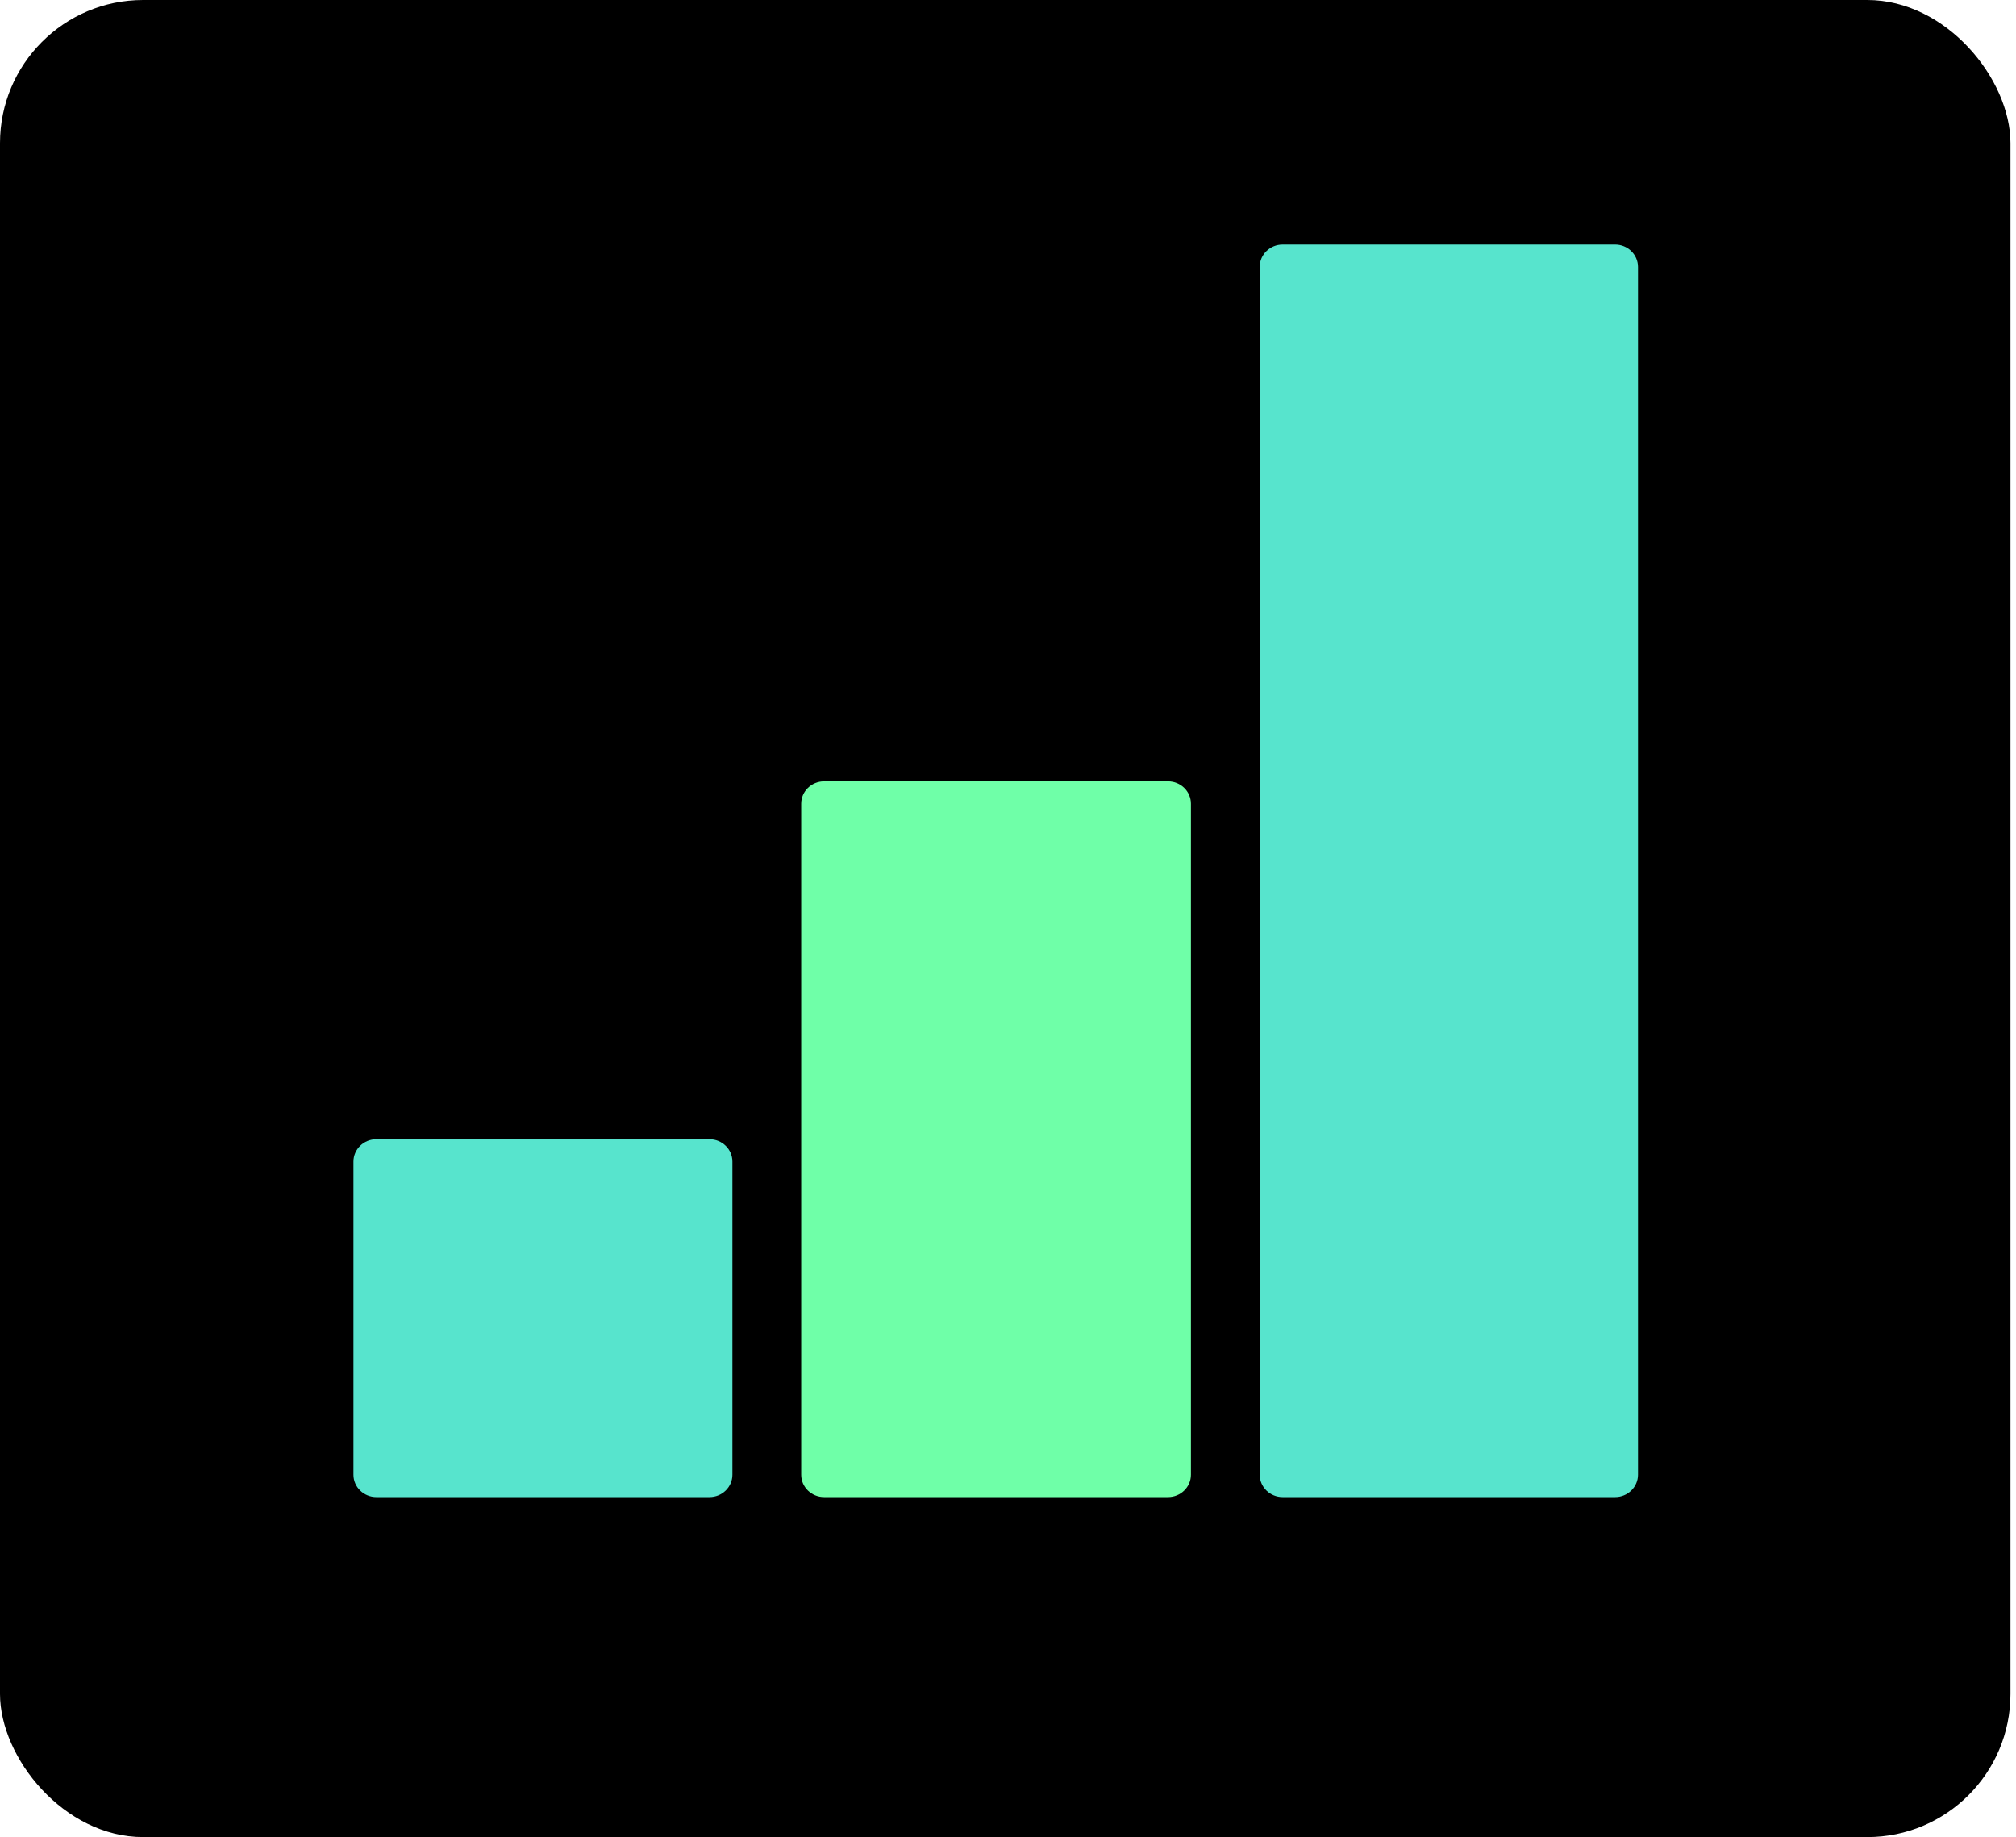
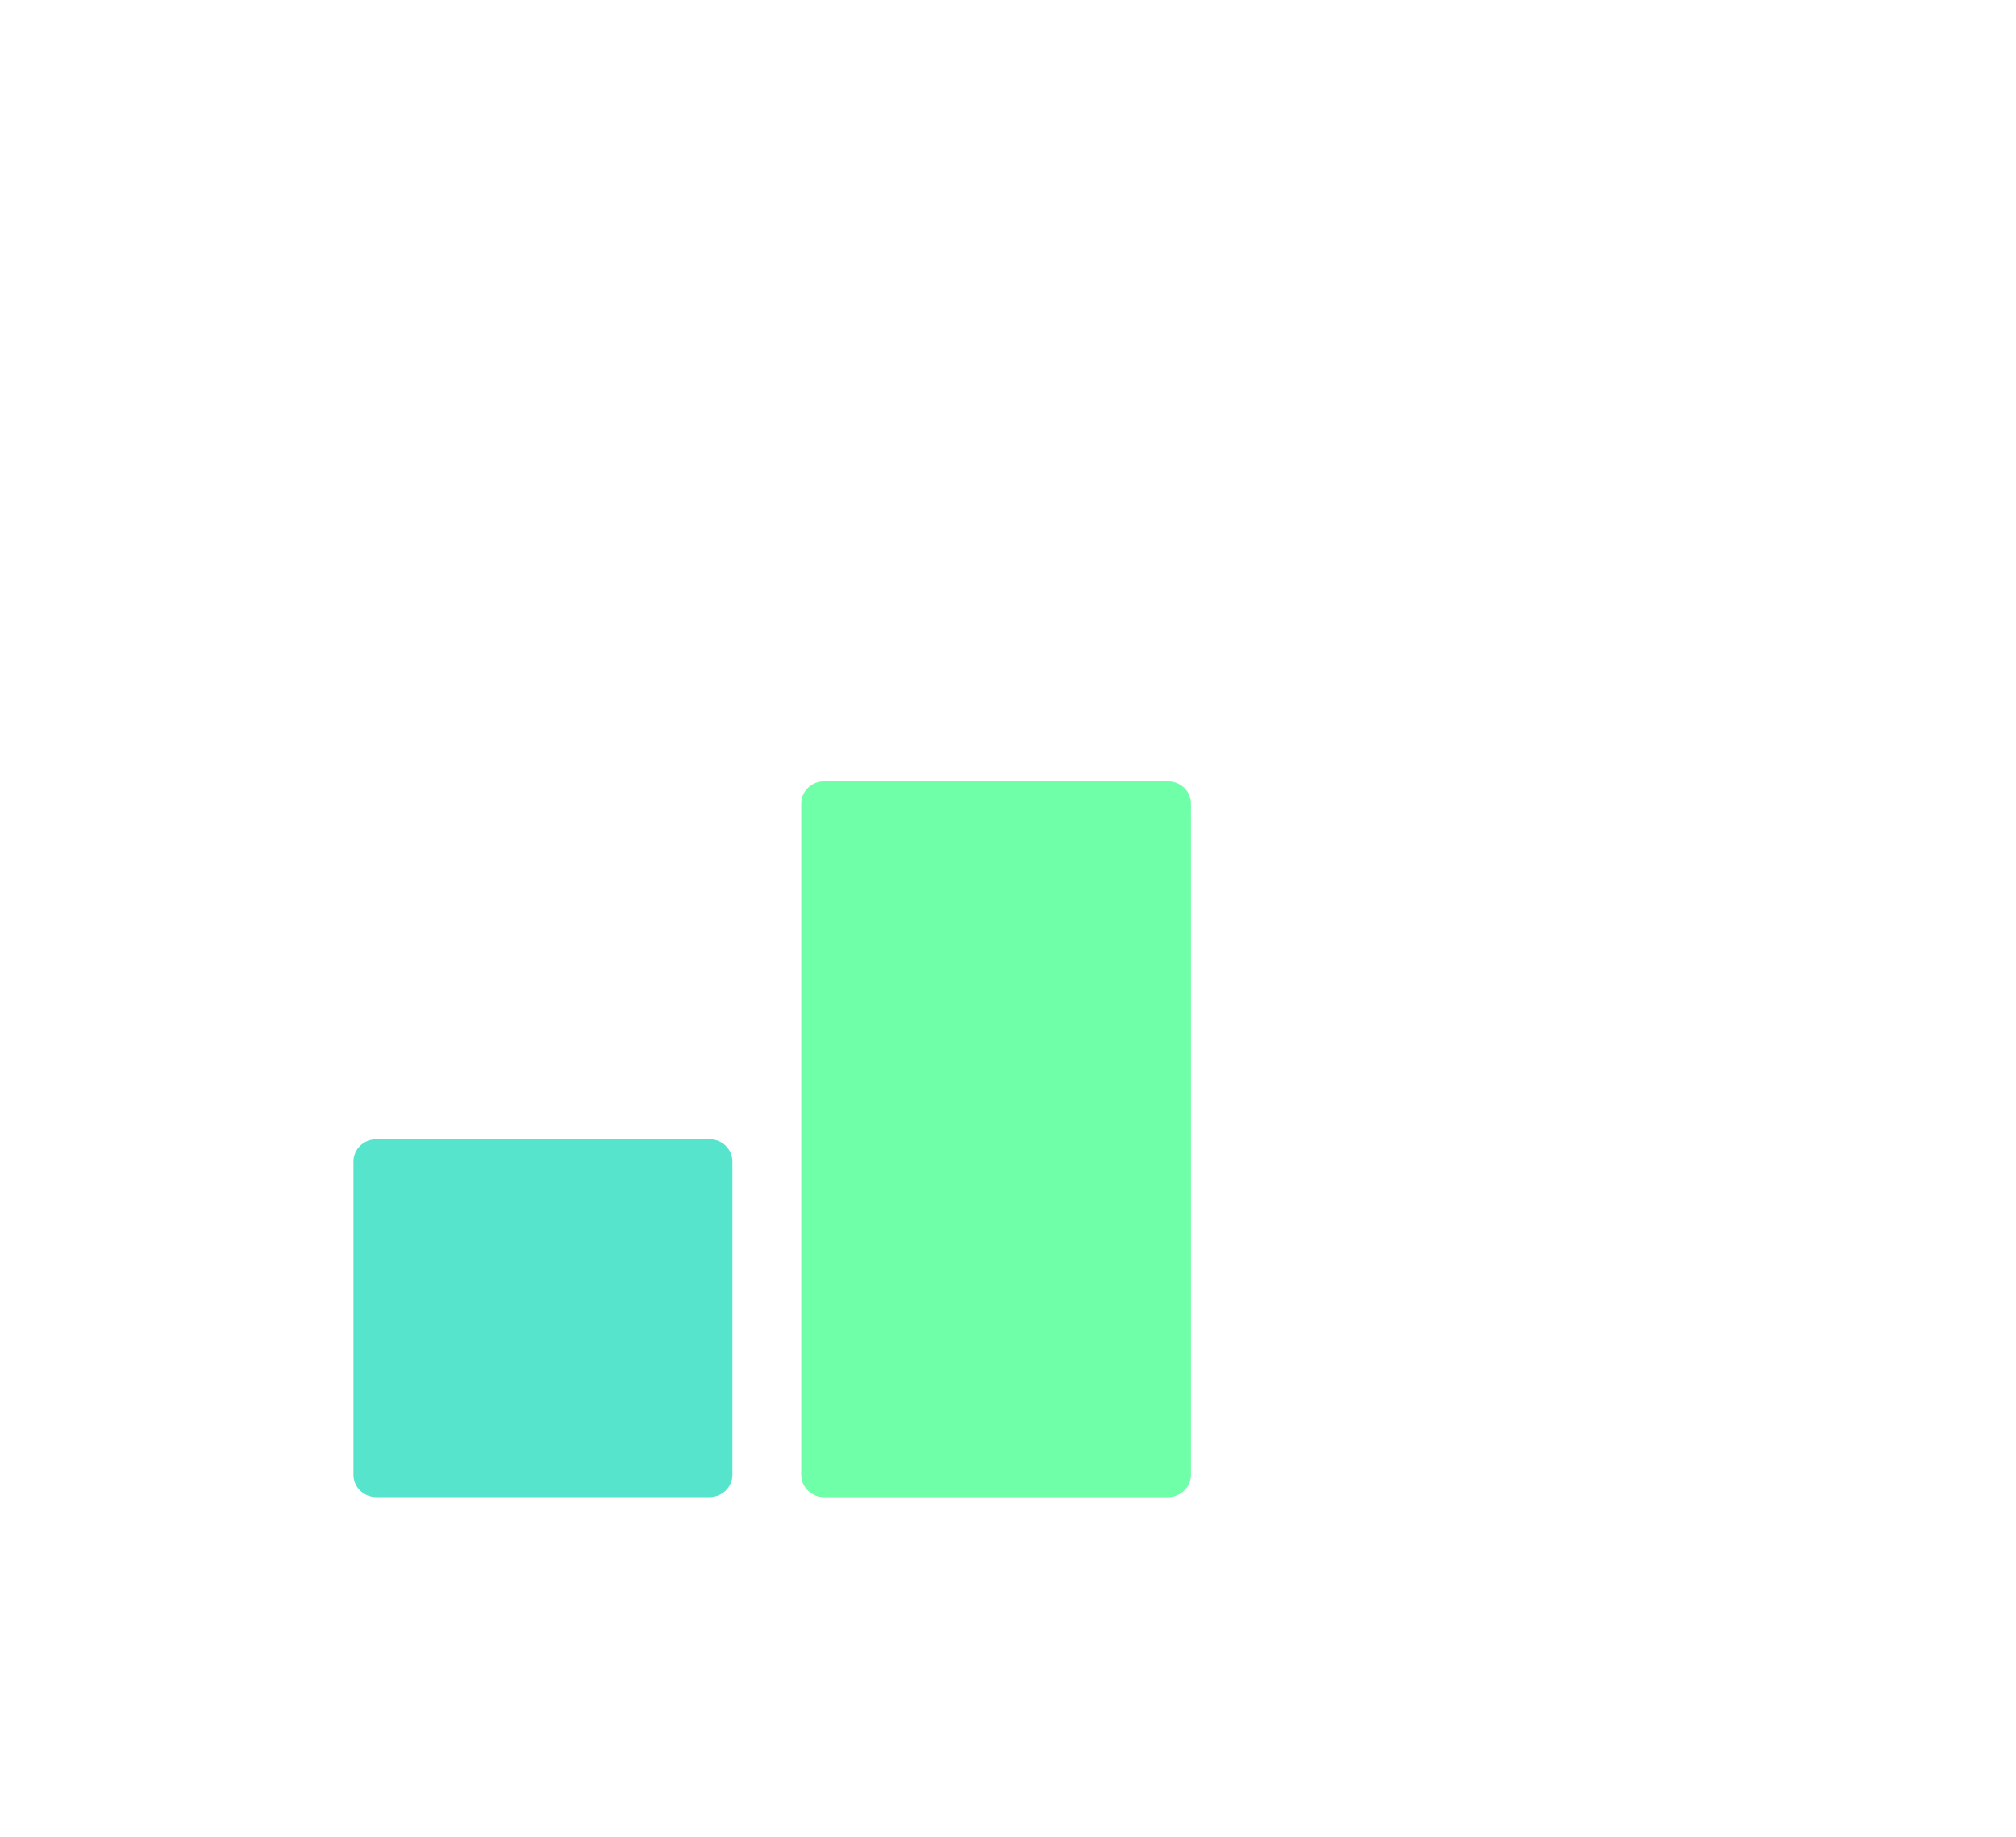
<svg xmlns="http://www.w3.org/2000/svg" width="169" height="154" viewBox="0 0 169 154" fill="none">
-   <rect width="168.537" height="154" rx="12" fill="black" />
-   <path d="M135.391 20.5H107.523C106.462 20.5 105.602 21.34 105.602 22.375V123.625C105.602 124.661 106.462 125.5 107.523 125.5H135.391C136.452 125.5 137.312 124.661 137.312 123.625V22.375C137.312 21.34 136.452 20.5 135.391 20.5Z" fill="#57E4CD" />
  <path d="M97.914 65.5H69.086C68.025 65.5 67.164 66.34 67.164 67.375V123.625C67.164 124.661 68.025 125.5 69.086 125.5H97.914C98.975 125.5 99.836 124.661 99.836 123.625V67.375C99.836 66.34 98.975 65.5 97.914 65.5Z" fill="#6FFFA8" />
  <path d="M59.477 95.5H31.552C30.49 95.5 29.63 96.34 29.63 97.375V123.625C29.63 124.661 30.49 125.5 31.552 125.5H59.477C60.538 125.5 61.398 124.661 61.398 123.625V97.375C61.398 96.34 60.538 95.5 59.477 95.5Z" fill="#57E4CD" />
</svg>